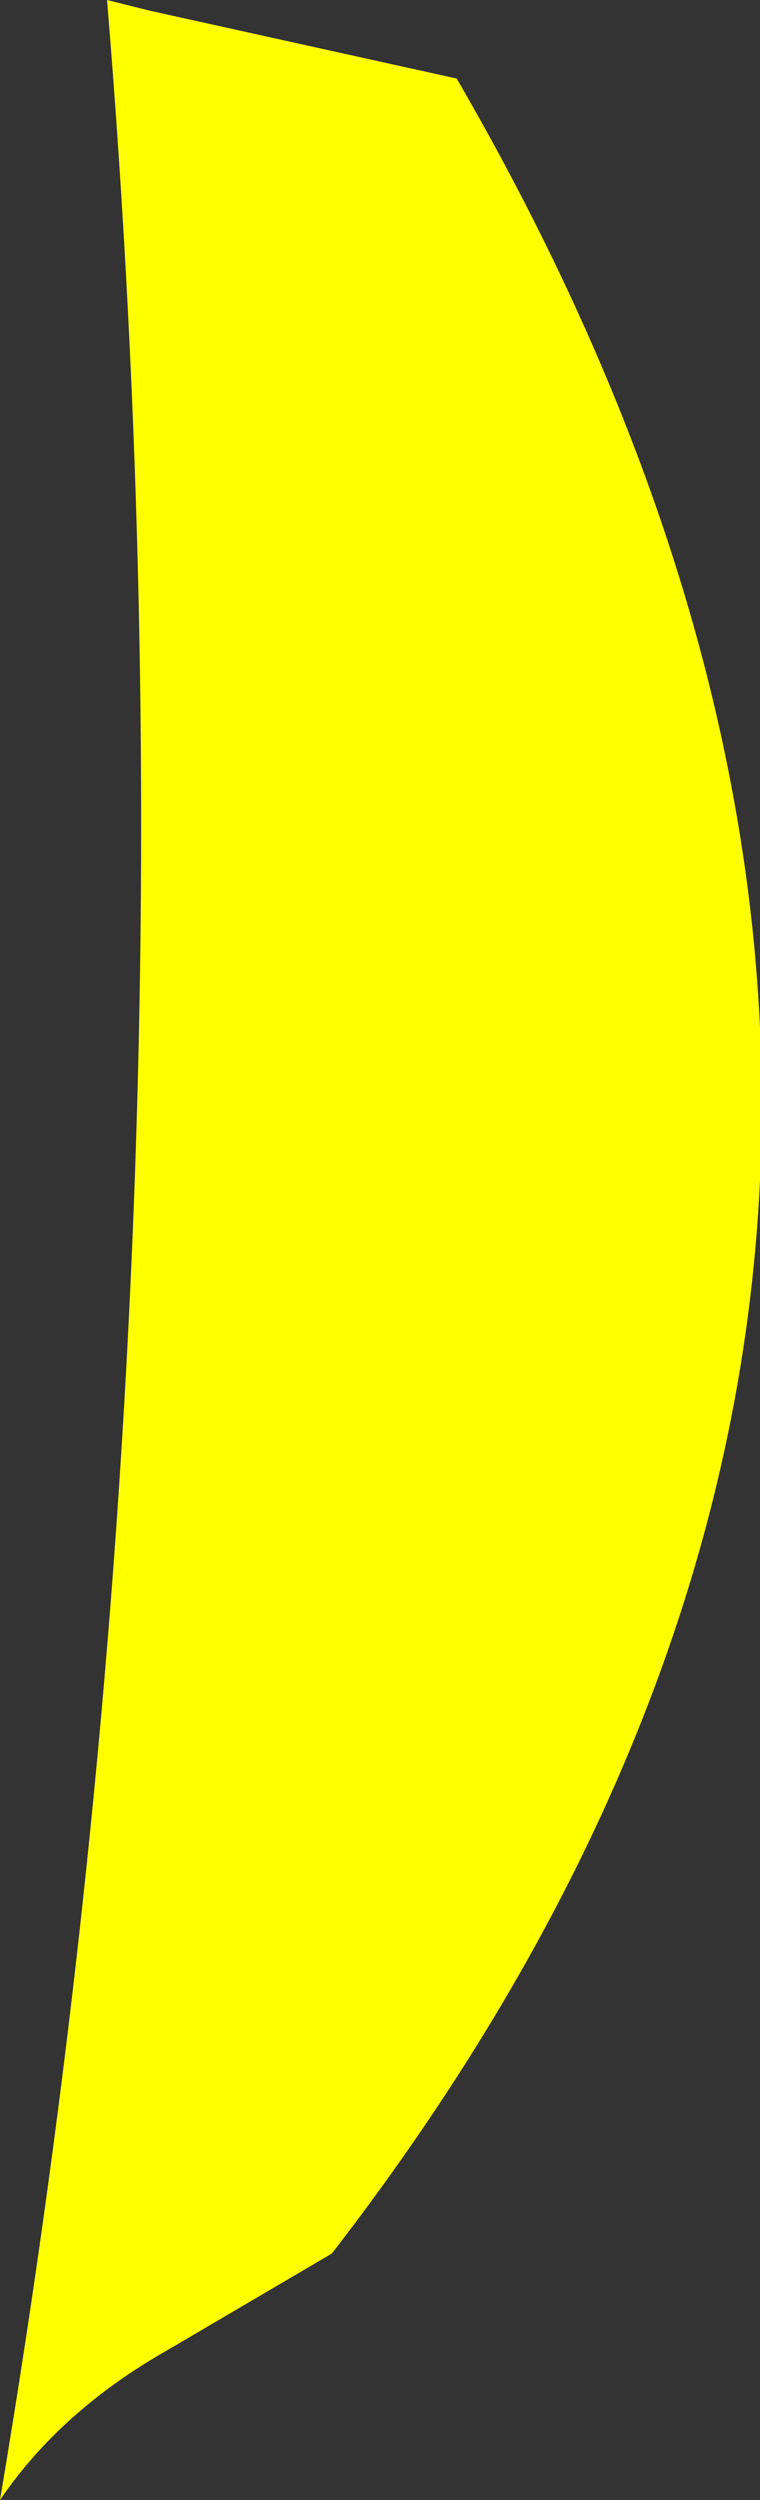
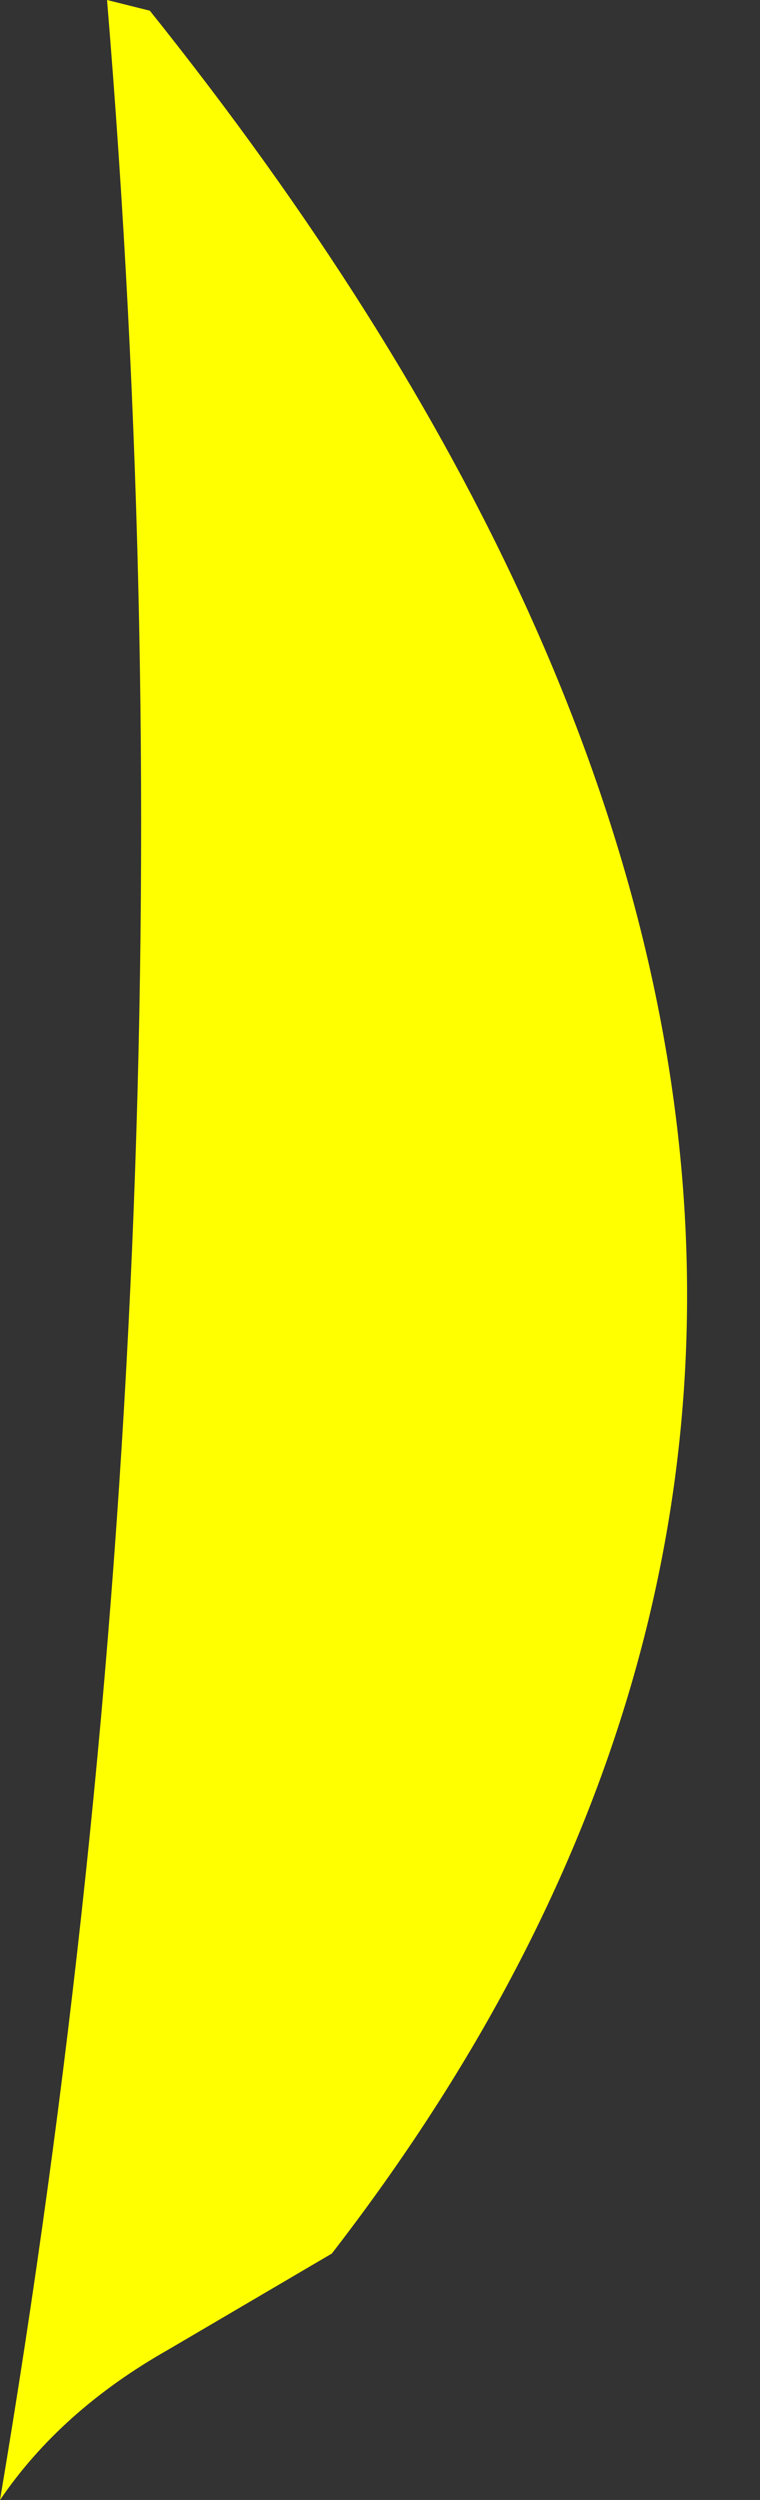
<svg xmlns="http://www.w3.org/2000/svg" height="35.0px" width="10.65px">
  <rect width="100%" height="100%" fill="#333333" stroke="none" />
  <g transform="matrix(1.0, 0.0, 0.0, 1.0, 5.3, 17.5)">
-     <path d="M-3.2 -17.35 L1.1 -16.4 Q10.45 -0.3 -0.65 14.05 L-2.95 15.4 Q-4.45 16.25 -5.3 17.5 -2.35 0.0 -3.8 -17.5 L-3.2 -17.35" fill="#ffff00" fill-rule="evenodd" stroke="none" />
+     <path d="M-3.2 -17.35 Q10.45 -0.3 -0.65 14.05 L-2.95 15.4 Q-4.45 16.25 -5.3 17.5 -2.35 0.0 -3.8 -17.5 L-3.2 -17.35" fill="#ffff00" fill-rule="evenodd" stroke="none" />
  </g>
</svg>